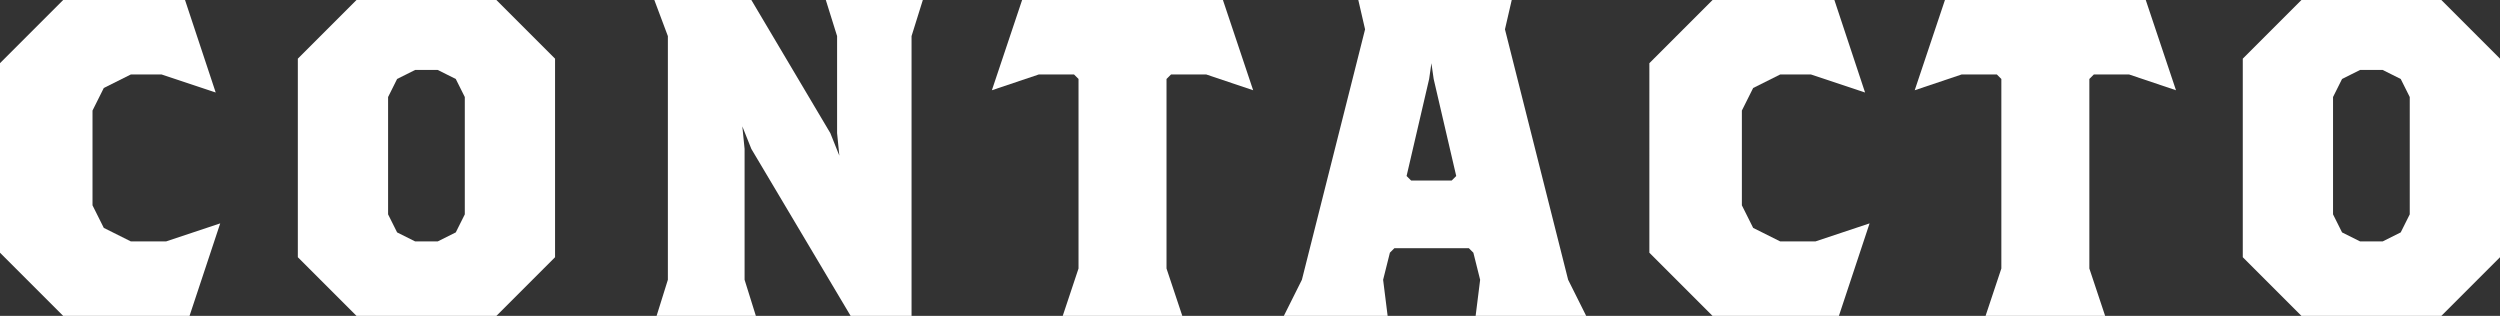
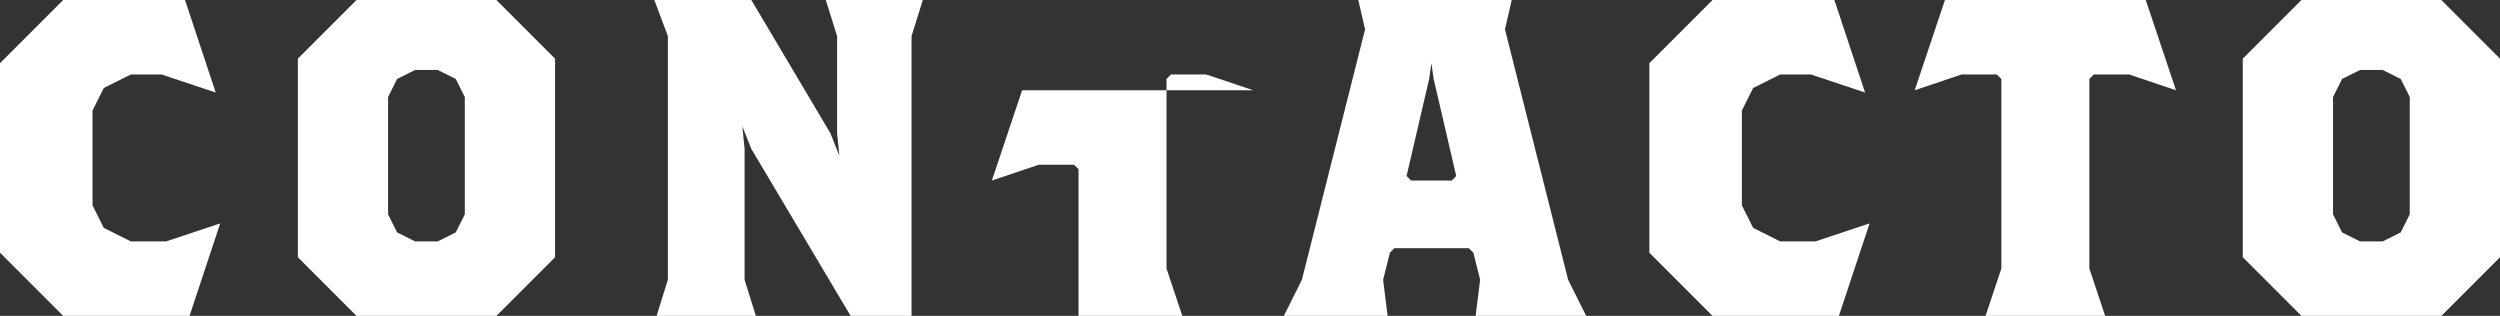
<svg xmlns="http://www.w3.org/2000/svg" width="166.2" height="21" viewBox="0 0 166.2 21">
  <rect x="0" y="0" width="166.2" height="21" fill="#333333" stroke="none" />
-   <path id="Trazado_125" data-name="Trazado 125" d="M18.04,22.85l-3.6,1.2H12.1l-1.8-.9-.75-1.5v-6.3l.75-1.5,1.8-.9h2.04l3.6,1.2L15.7,8H7.6L3.4,12.2V24.8L7.6,29H16ZM40.3,25.1V11.9L36.4,8H27.1l-3.9,3.9V25.1L27.1,29h9.3Zm-6-2.85-.6,1.2-1.2.6H31l-1.2-.6-.6-1.2v-7.8l.6-1.2,1.2-.6h1.5l1.2.6.6,1.2ZM64.75,8H58.3l.75,2.4v6.45l.15,1.5-.6-1.5L53.35,8H46.9l.9,2.4V26.6L47.05,29h6.6l-.75-2.4V17.9l-.15-1.5.6,1.5L59.95,29H64V10.4Zm21.96,6L84.7,8H71.35l-2.01,6,3.12-1.05H74.8l.3.3v12.6L74.05,29H82l-1.05-3.15V13.25l.3-.3h2.34Zm22.14,15-1.2-2.4-4.2-16.65L103.9,8H93.7l.45,1.95L89.95,26.6,88.75,29h6.9l-.3-2.4.45-1.8.3-.3h4.95l.3.3.45,1.8-.3,2.4Zm-8.64-9.3-.3.3h-2.7l-.3-.3,1.5-6.45.15-1.05.15,1.05Zm27.48,3.15-3.6,1.2h-2.34l-1.8-.9-.75-1.5v-6.3l.75-1.5,1.8-.9h2.04l3.6,1.2L125.35,8h-8.1l-4.2,4.2V24.8l4.2,4.2h8.4ZM148.06,14l-2.01-6H132.7l-2.01,6,3.12-1.05h2.34l.3.3v12.6L135.4,29h7.95l-1.05-3.15V13.25l.3-.3h2.34ZM169.6,25.1V11.9L165.7,8h-9.3l-3.9,3.9V25.1l3.9,3.9h9.3Zm-6-2.85-.6,1.2-1.2.6h-1.5l-1.2-.6-.6-1.2v-7.8l.6-1.2,1.2-.6h1.5l1.2.6.6,1.2Z" transform="translate(-3.4 -8)" fill="#fff" />
+   <path id="Trazado_125" data-name="Trazado 125" d="M18.04,22.85l-3.6,1.2H12.1l-1.8-.9-.75-1.5v-6.3l.75-1.5,1.8-.9h2.04l3.6,1.2L15.7,8H7.6L3.4,12.2V24.8L7.6,29H16ZM40.3,25.1V11.9L36.4,8H27.1l-3.9,3.9V25.1L27.1,29h9.3Zm-6-2.85-.6,1.2-1.2.6H31l-1.2-.6-.6-1.2v-7.8l.6-1.2,1.2-.6h1.5l1.2.6.6,1.2ZM64.75,8H58.3l.75,2.4v6.45l.15,1.5-.6-1.5L53.35,8H46.9l.9,2.4V26.6L47.05,29h6.6l-.75-2.4V17.9l-.15-1.5.6,1.5L59.95,29H64V10.4Zm21.96,6H71.35l-2.01,6,3.12-1.05H74.8l.3.3v12.6L74.05,29H82l-1.05-3.15V13.25l.3-.3h2.34Zm22.14,15-1.2-2.4-4.2-16.65L103.9,8H93.7l.45,1.95L89.95,26.6,88.75,29h6.9l-.3-2.4.45-1.8.3-.3h4.95l.3.3.45,1.8-.3,2.4Zm-8.64-9.3-.3.3h-2.7l-.3-.3,1.5-6.45.15-1.05.15,1.05Zm27.48,3.15-3.6,1.2h-2.34l-1.8-.9-.75-1.5v-6.3l.75-1.5,1.8-.9h2.04l3.6,1.2L125.35,8h-8.1l-4.2,4.2V24.8l4.2,4.2h8.4ZM148.06,14l-2.01-6H132.7l-2.01,6,3.12-1.05h2.34l.3.3v12.6L135.4,29h7.95l-1.05-3.15V13.25l.3-.3h2.34ZM169.6,25.1V11.9L165.7,8h-9.3l-3.9,3.9V25.1l3.9,3.9h9.3Zm-6-2.85-.6,1.2-1.2.6h-1.5l-1.2-.6-.6-1.2v-7.8l.6-1.2,1.2-.6h1.5l1.2.6.6,1.2Z" transform="translate(-3.4 -8)" fill="#fff" />
</svg>